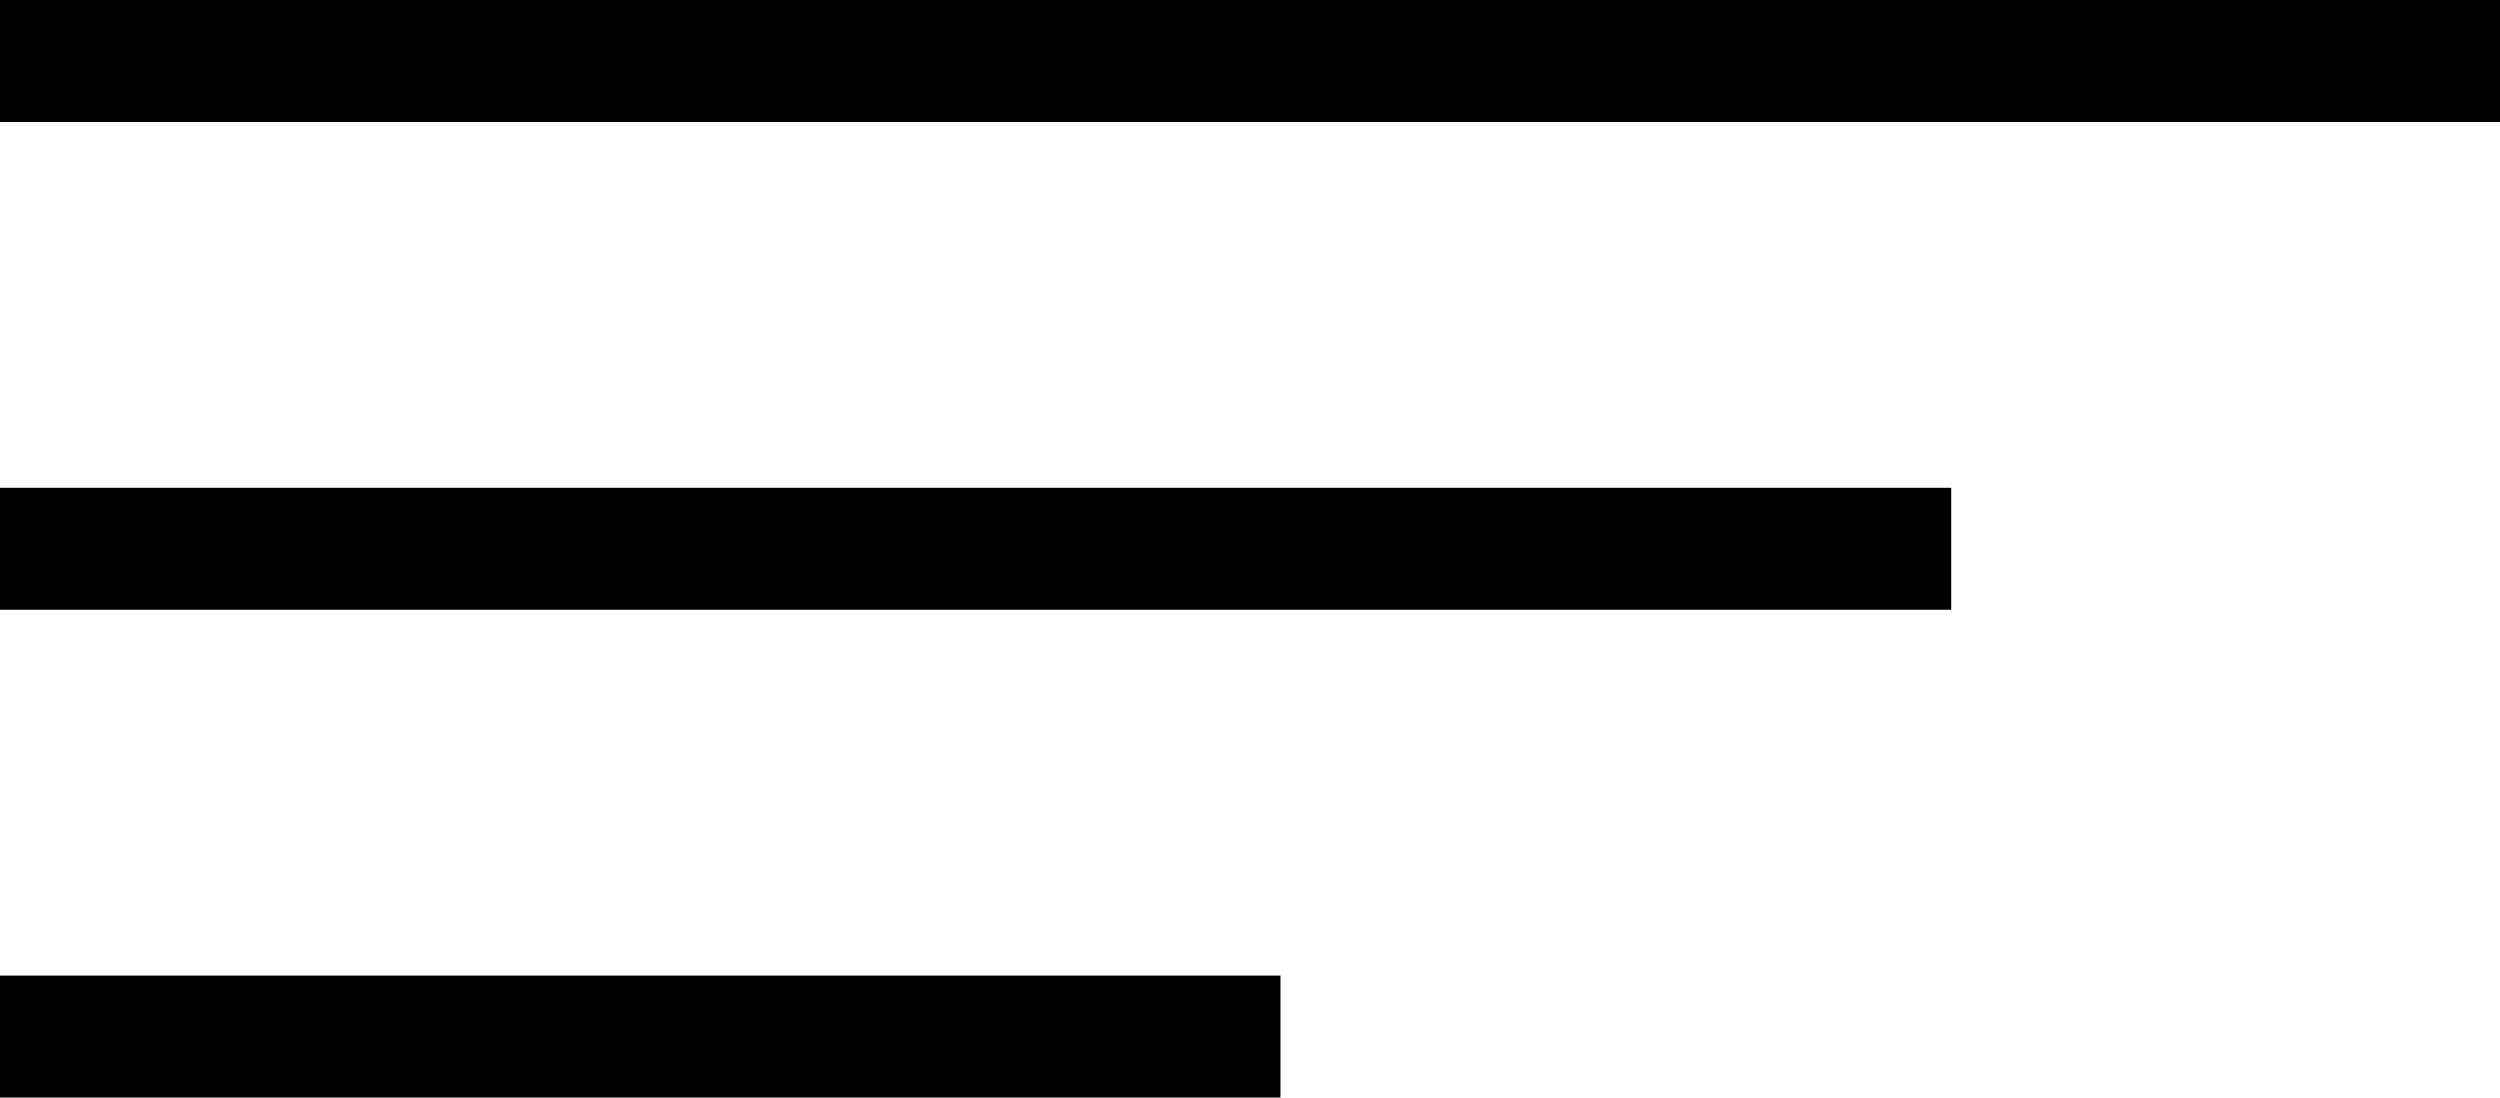
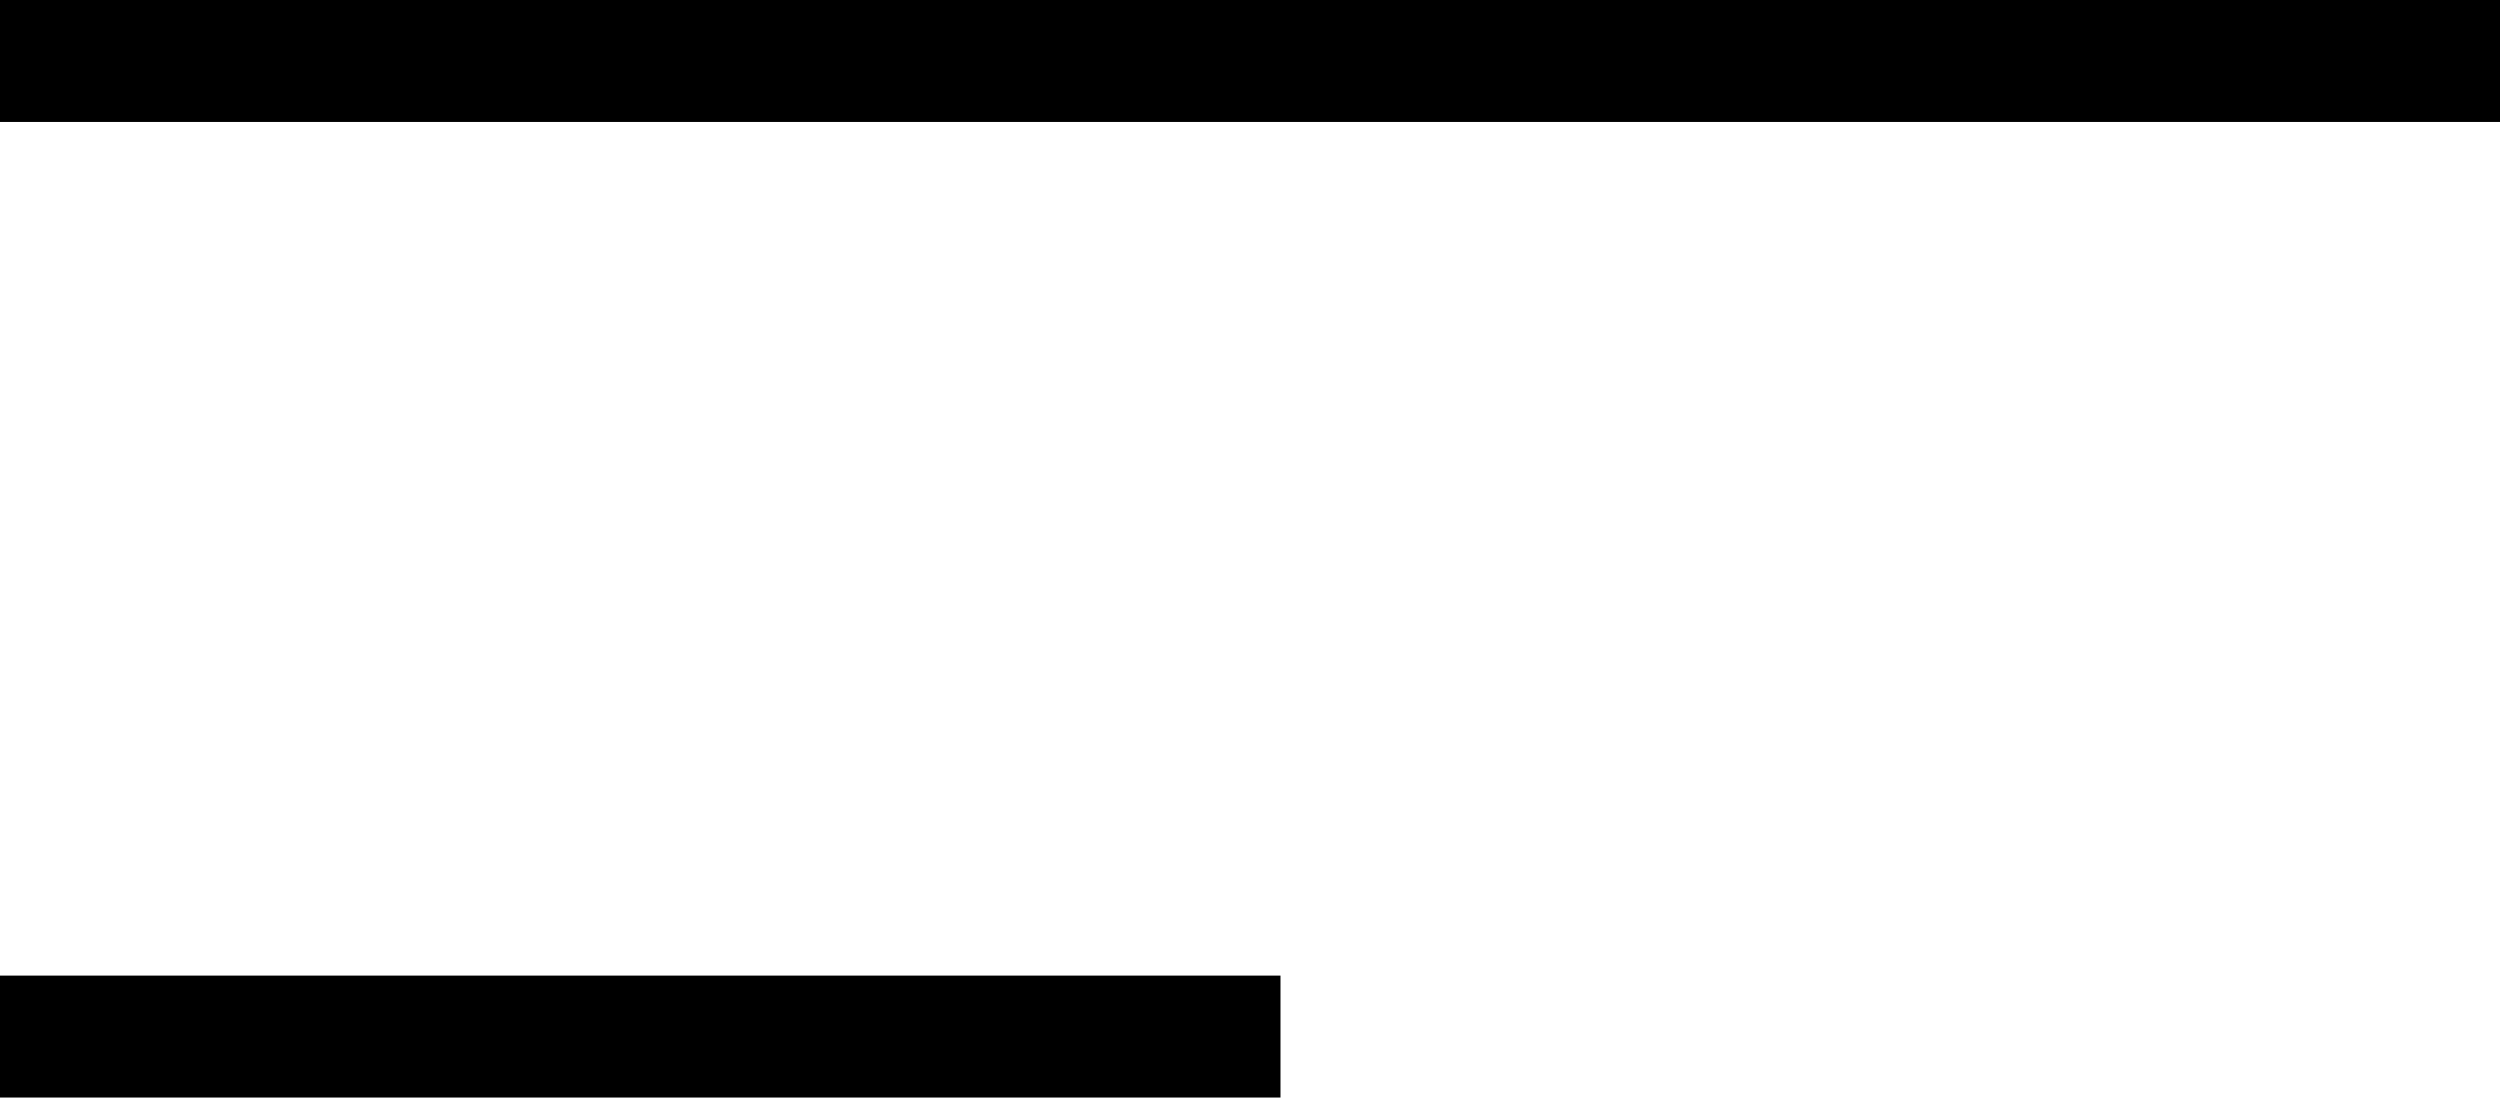
<svg xmlns="http://www.w3.org/2000/svg" width="41" height="18" viewBox="0 0 41 18" fill="none">
  <line y1="1" x2="41" y2="1" stroke="black" stroke-width="2" />
-   <line y1="9" x2="32" y2="9" stroke="black" stroke-width="2" />
  <line y1="17" x2="21" y2="17" stroke="black" stroke-width="2" />
</svg>